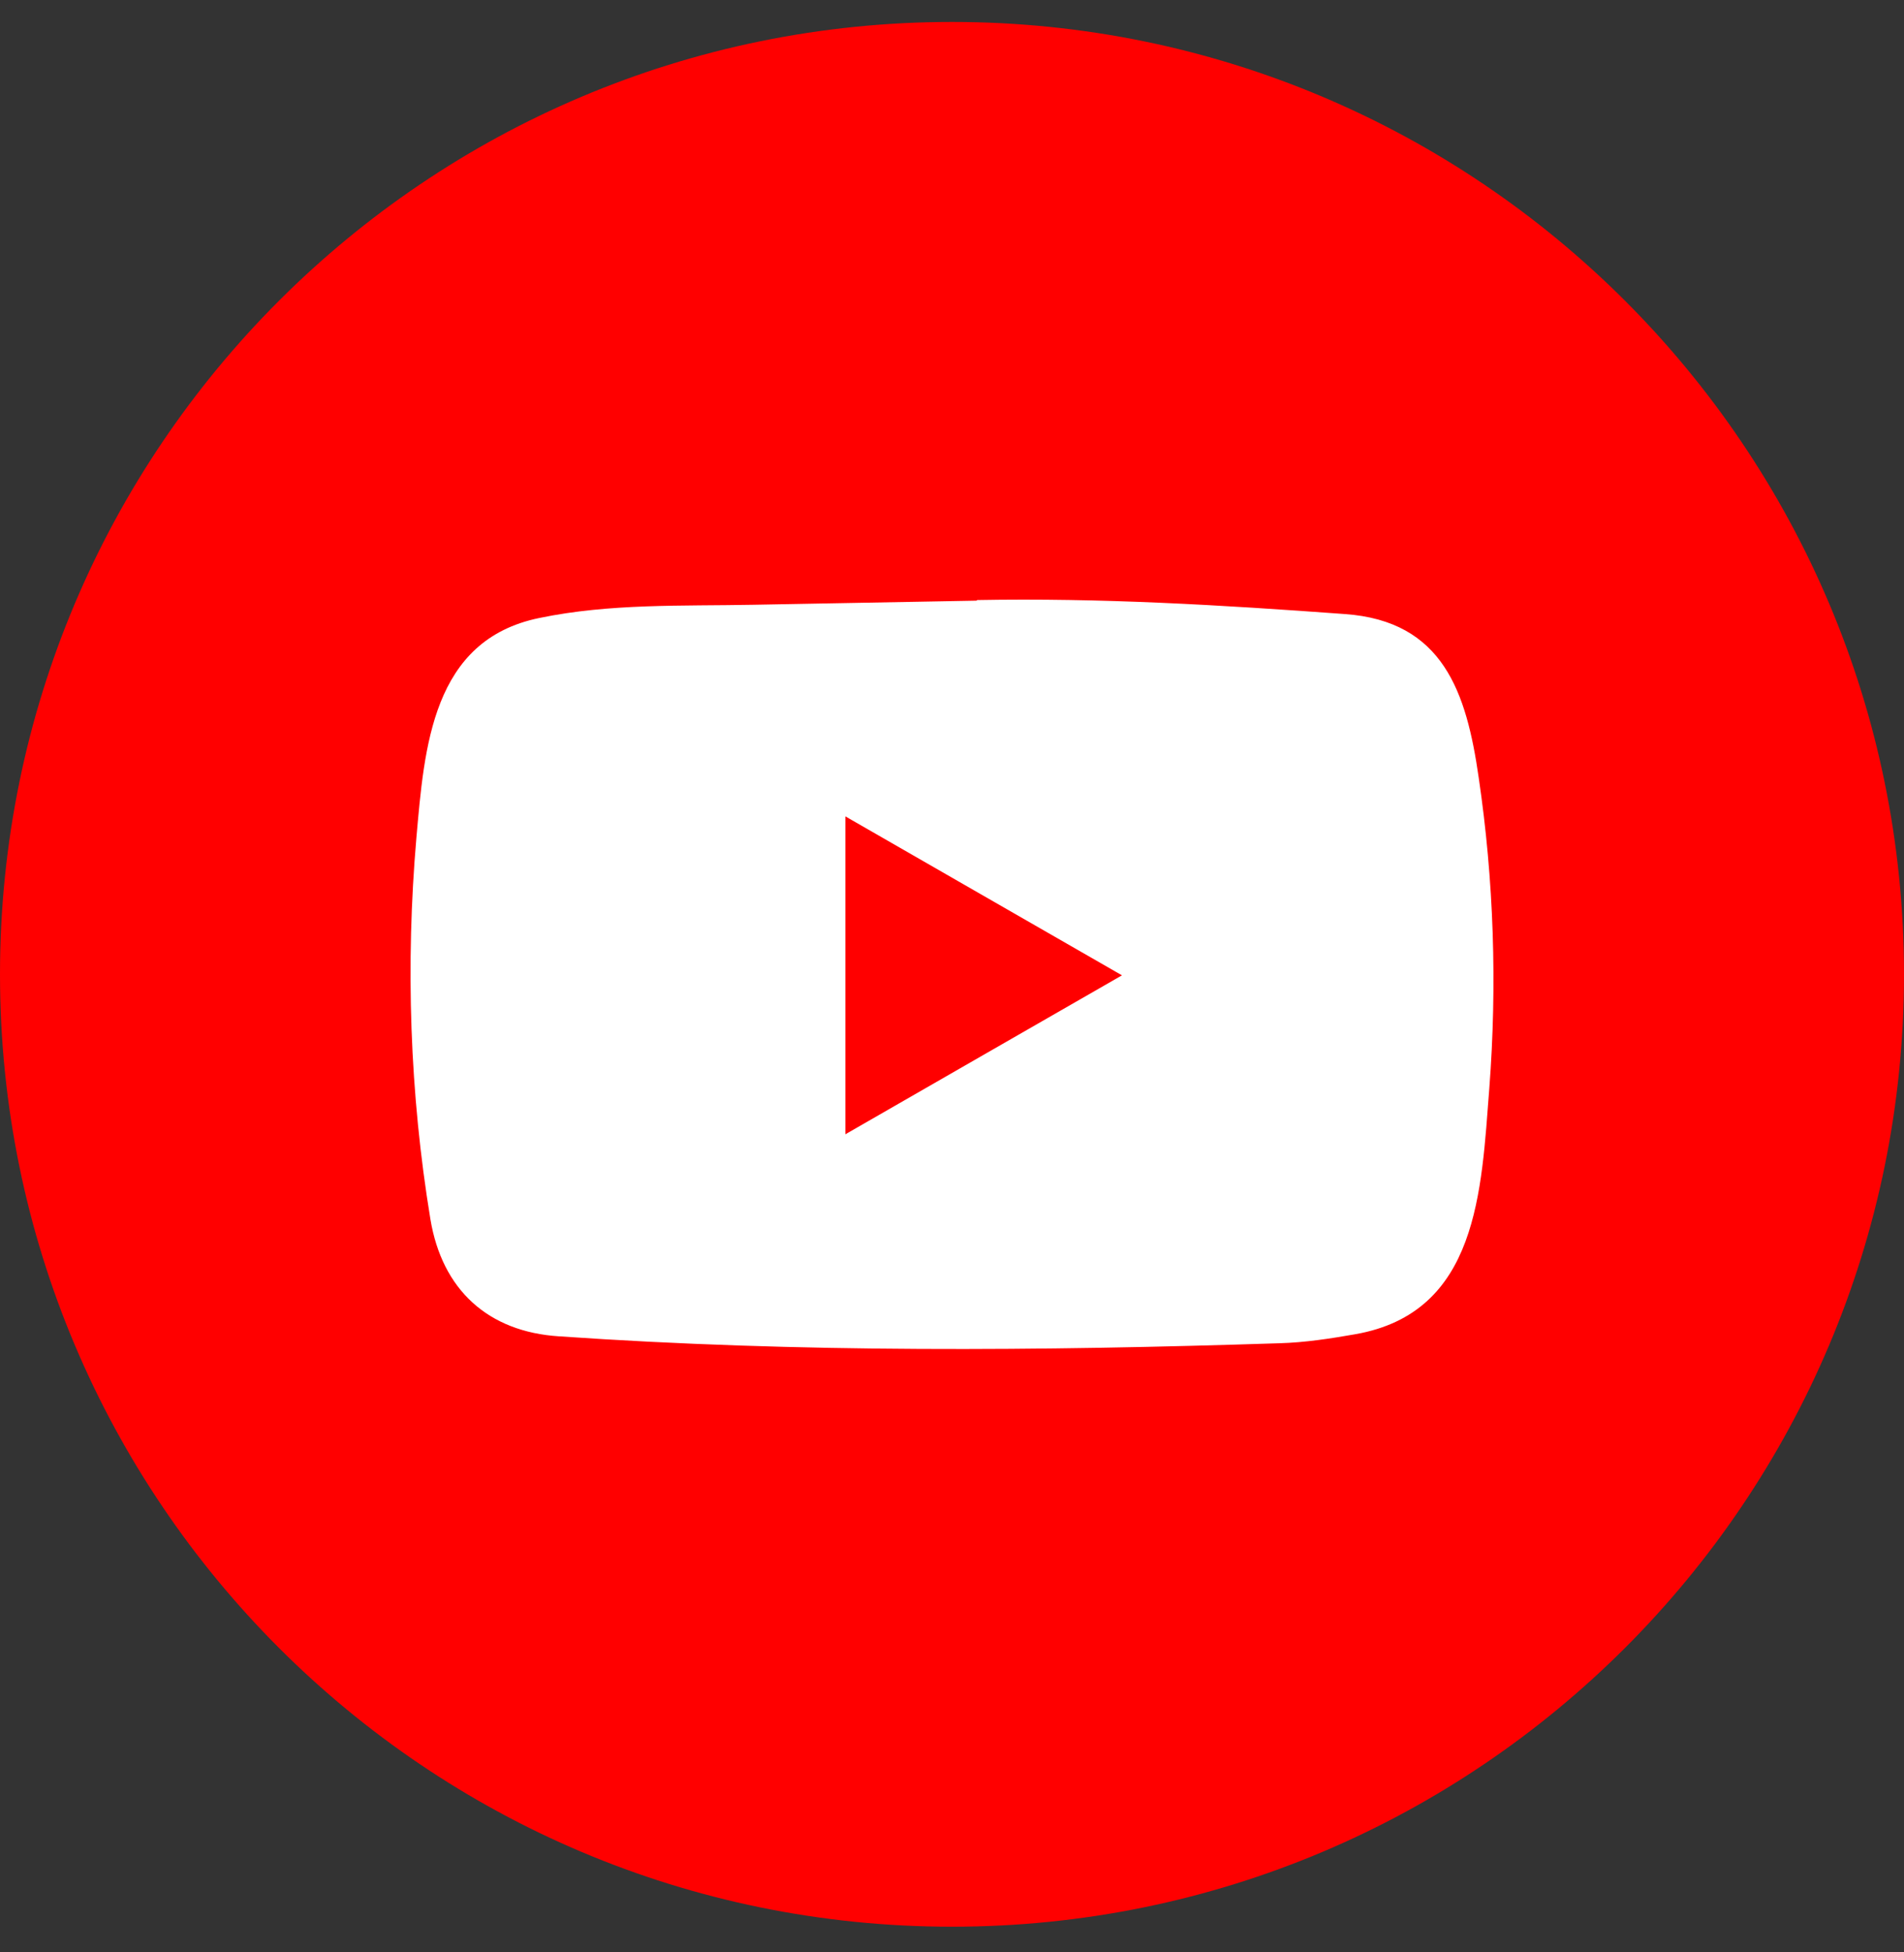
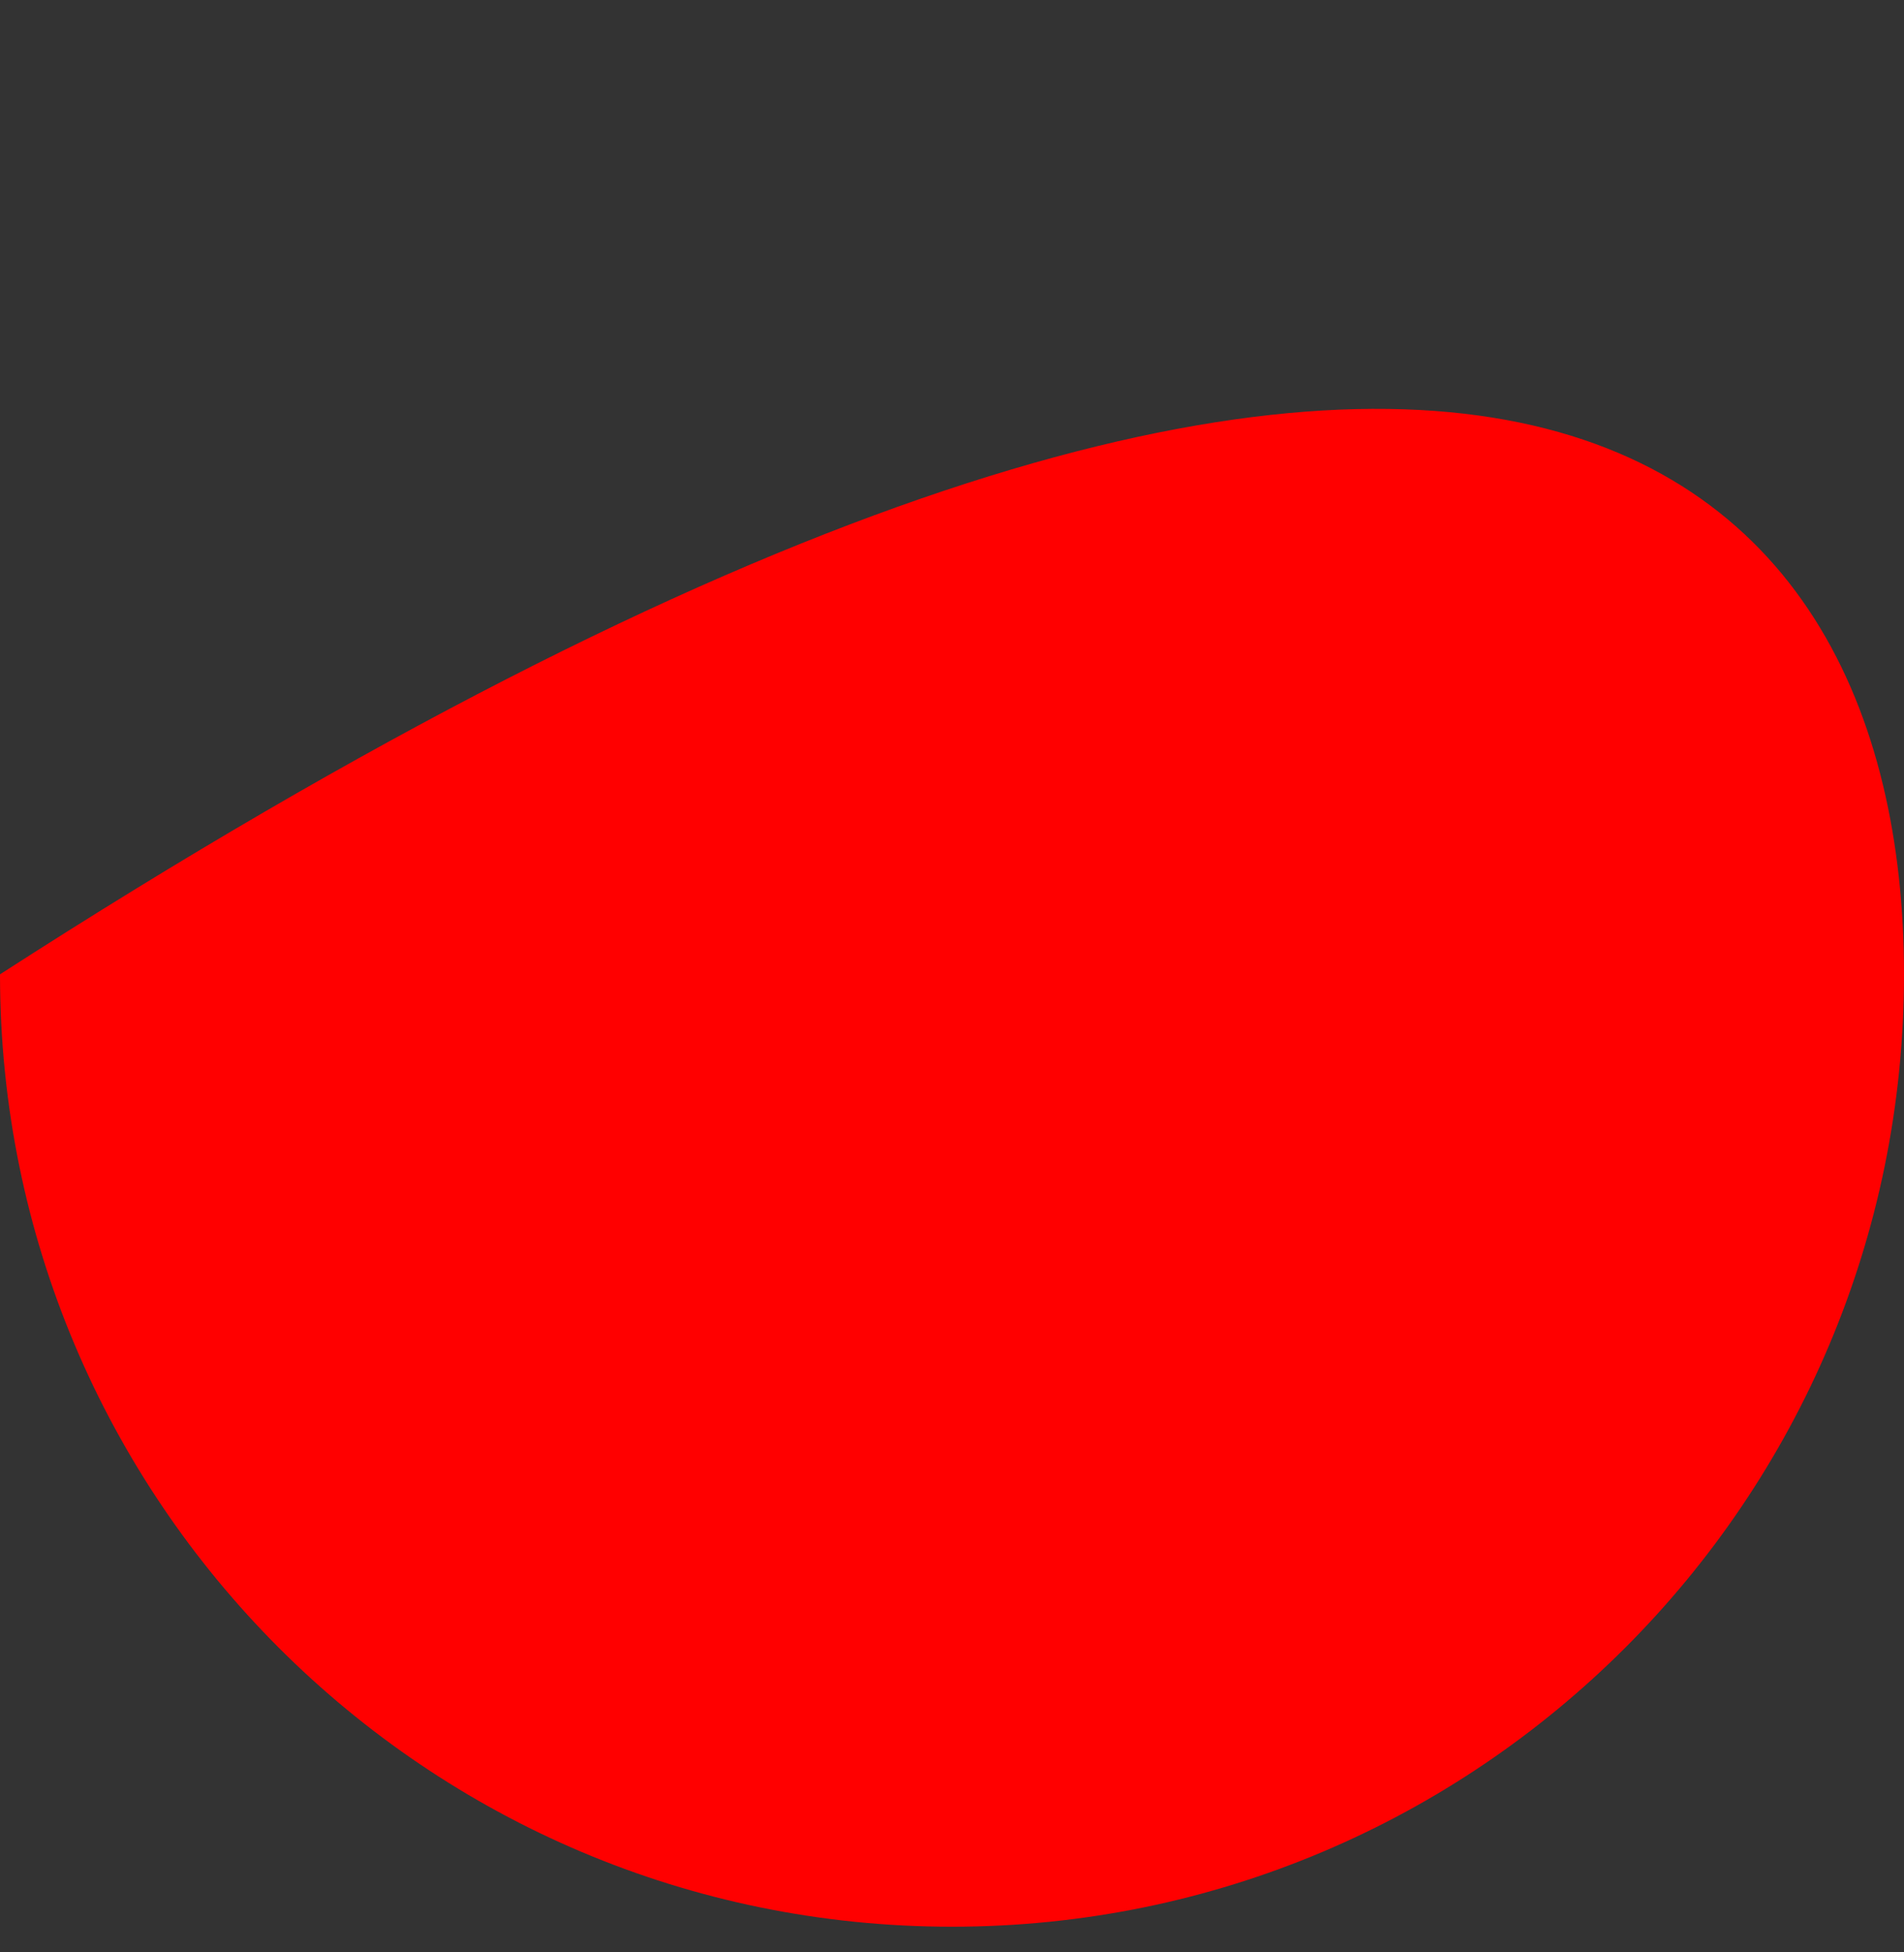
<svg xmlns="http://www.w3.org/2000/svg" width="40" height="41" viewBox="0 0 40 41" fill="none" aria-hidden="true">
  <rect x="0" y="0" width="40" height="41" fill="#333333" stroke="none" />
-   <path d="M0 20.461C0 9.415 8.954 0.461 20 0.461C31.046 0.461 40 9.415 40 20.461C40 31.507 31.046 40.461 20 40.461C8.954 40.461 0 31.507 0 20.461Z" fill="#FF0000" />
-   <path d="M20.504 12.614L15.837 12.7C14.326 12.729 12.811 12.67 11.33 12.978C9.075 13.439 8.916 15.696 8.748 17.59C8.518 20.253 8.607 22.963 9.042 25.603C9.287 27.083 10.252 27.968 11.745 28.063C16.784 28.412 21.856 28.371 26.883 28.208C27.413 28.193 27.948 28.111 28.472 28.019C31.056 27.566 31.12 25.007 31.288 22.854C31.454 20.678 31.384 18.491 31.065 16.329C30.808 14.541 30.319 13.04 28.25 12.895C25.658 12.705 23.125 12.553 20.527 12.601C20.526 12.614 20.511 12.614 20.504 12.614ZM17.76 17.144C19.713 18.265 21.63 19.369 23.571 20.482C21.614 21.603 19.702 22.706 17.76 23.82V17.144Z" fill="white" />
+   <path d="M0 20.461C31.046 0.461 40 9.415 40 20.461C40 31.507 31.046 40.461 20 40.461C8.954 40.461 0 31.507 0 20.461Z" fill="#FF0000" />
</svg>